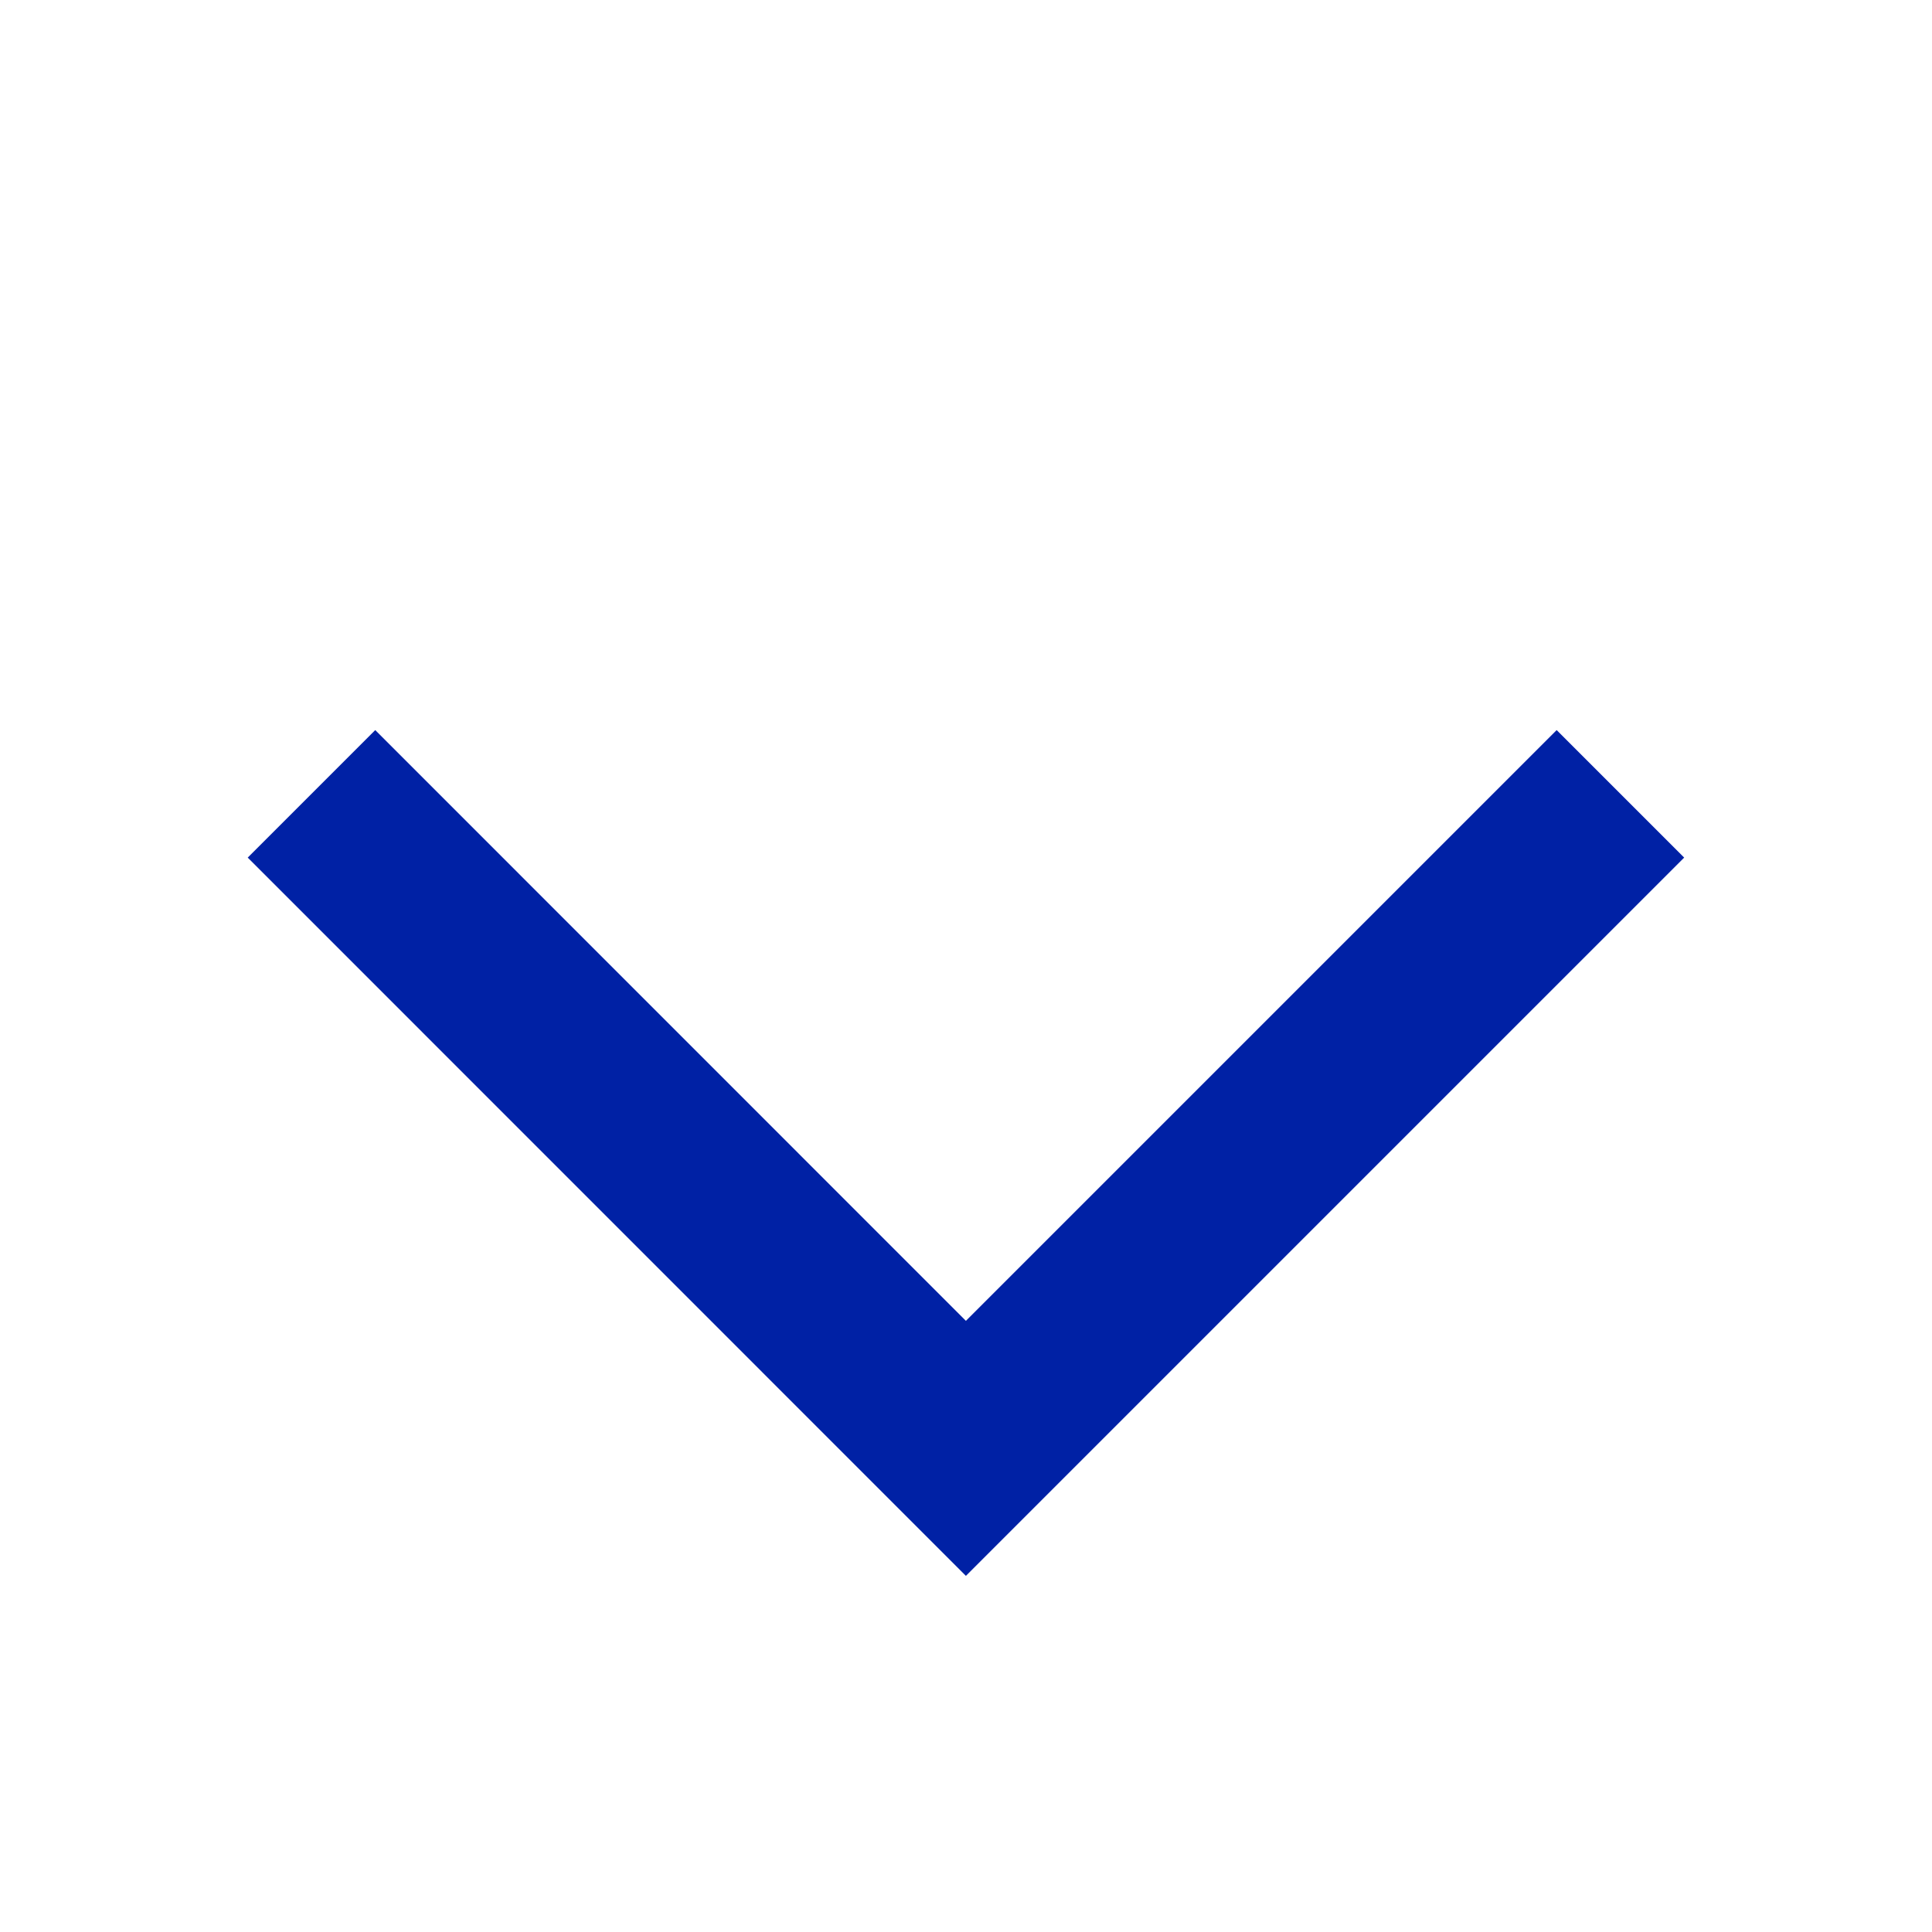
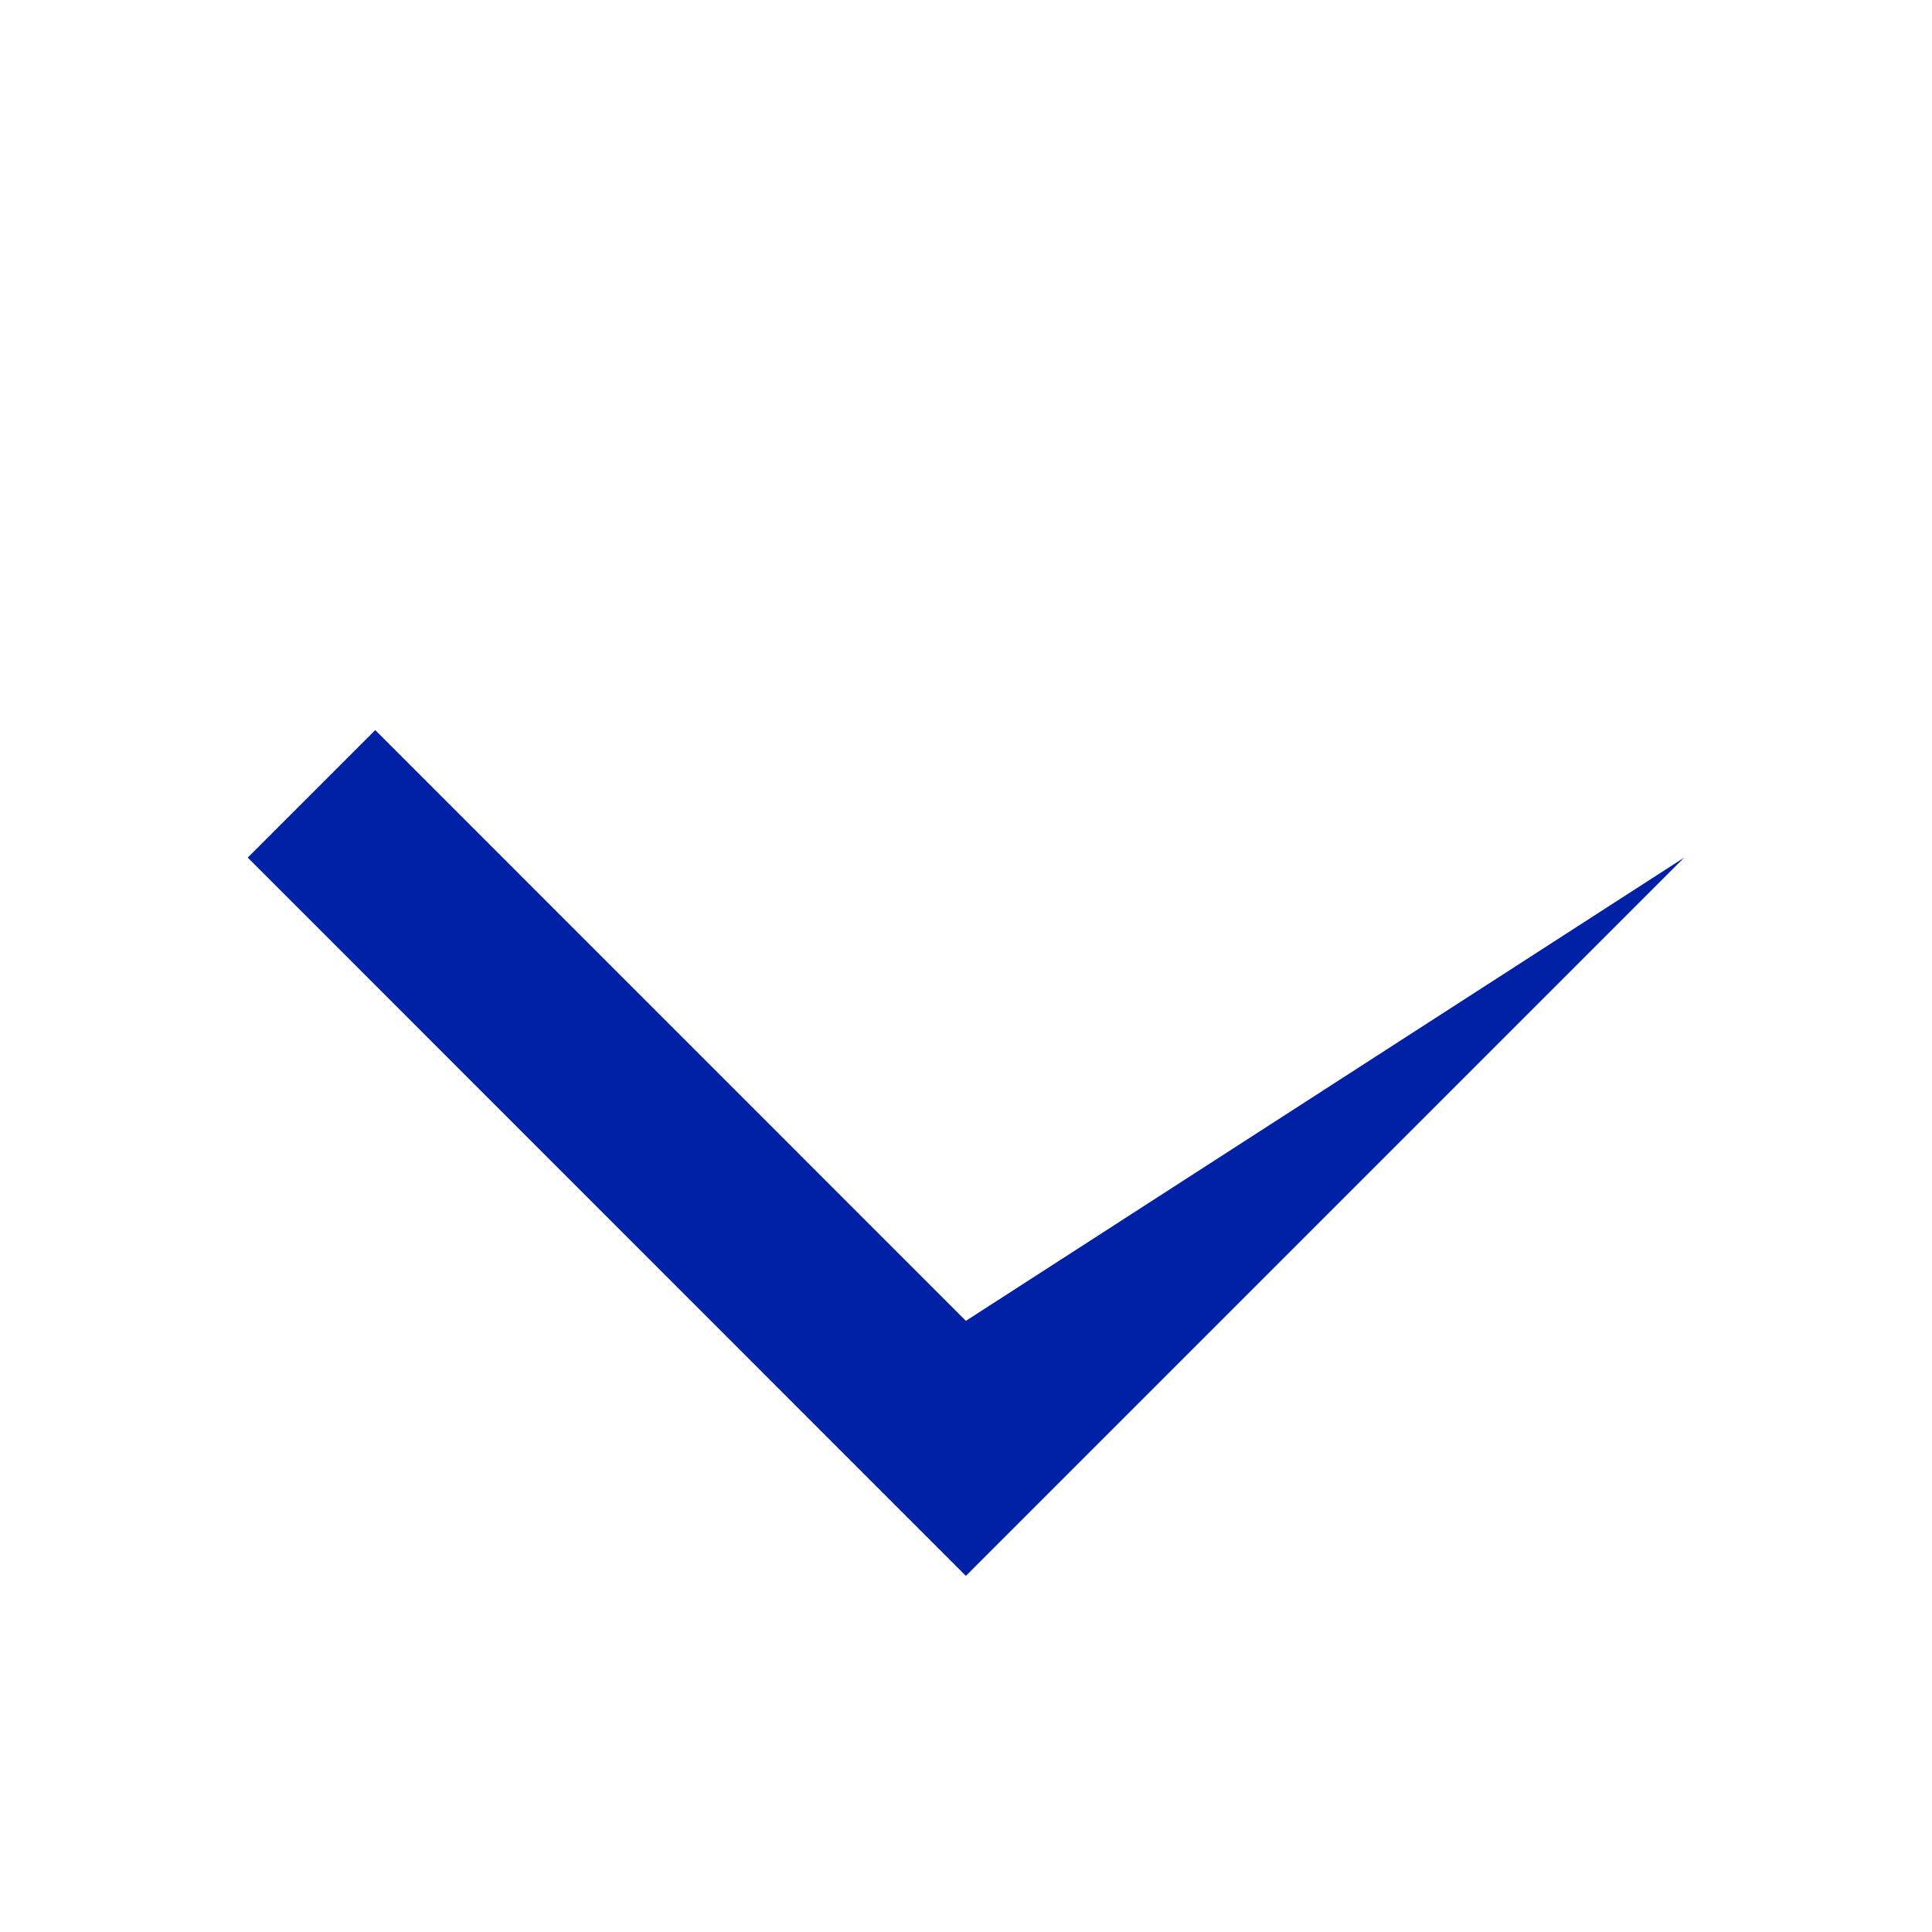
<svg xmlns="http://www.w3.org/2000/svg" width="18" height="18" viewBox="0 0 18 18" fill="none">
-   <path d="M2.308 7.99L3.496 6.802L8.999 12.306L14.503 6.802L15.691 7.99L8.999 14.682L2.308 7.99Z" fill="#0021A5" />
+   <path d="M2.308 7.99L3.496 6.802L8.999 12.306L15.691 7.99L8.999 14.682L2.308 7.99Z" fill="#0021A5" />
</svg>